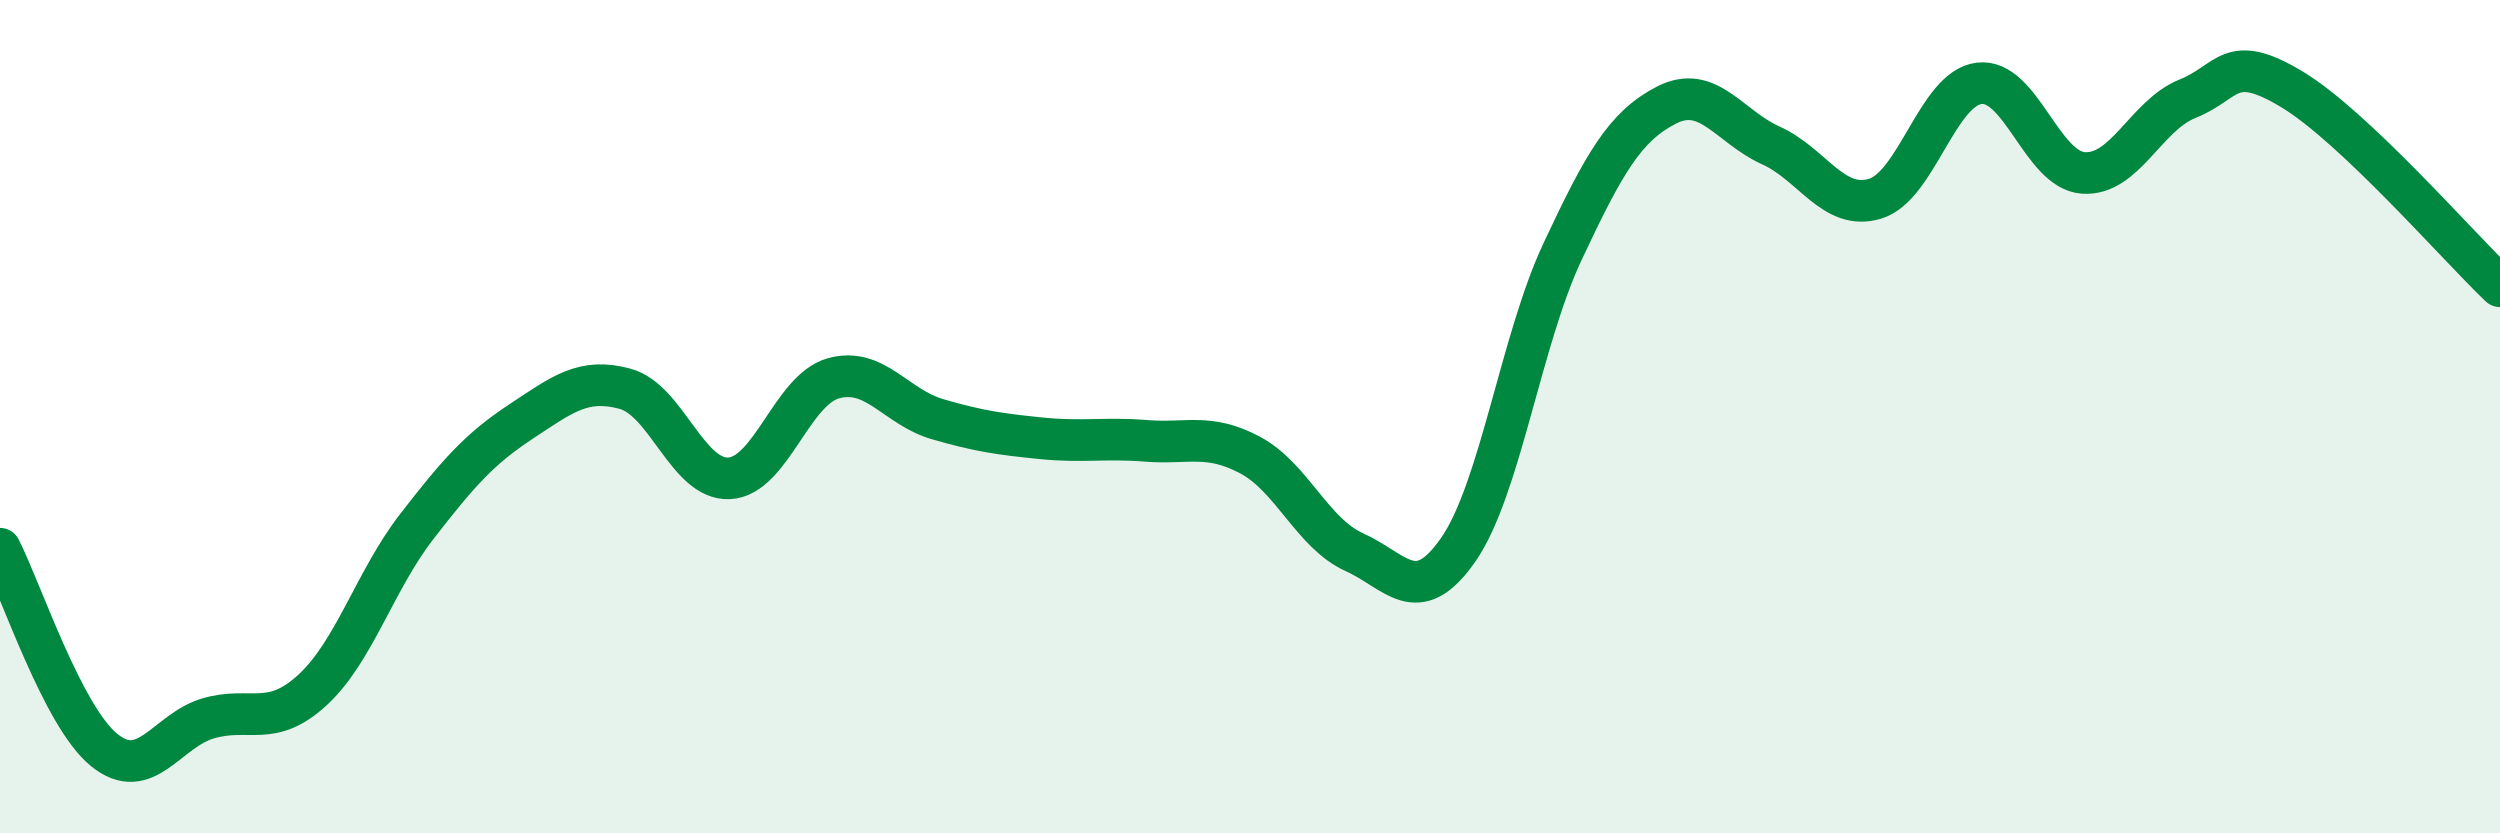
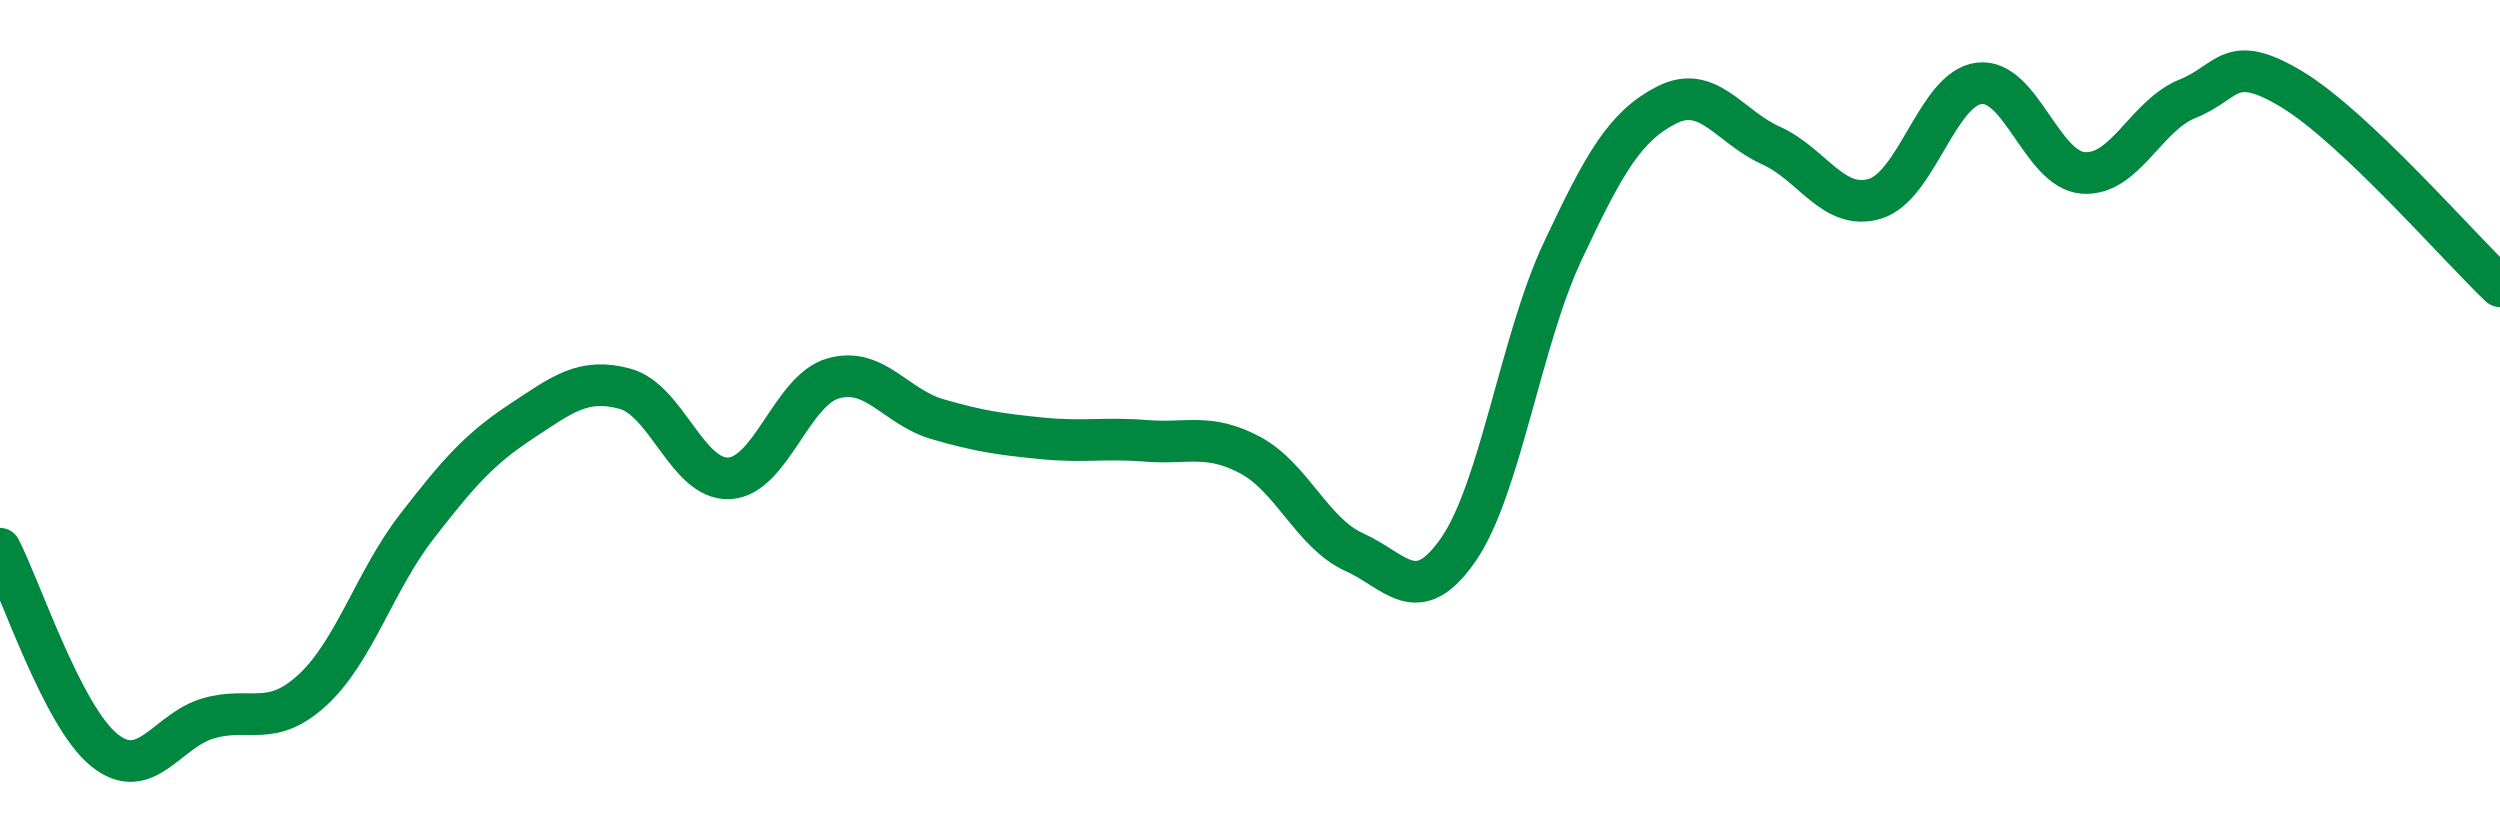
<svg xmlns="http://www.w3.org/2000/svg" width="60" height="20" viewBox="0 0 60 20">
-   <path d="M 0,13.17 C 0.5,14.14 1.5,17.19 2.5,18 C 3.5,18.81 4,17.53 5,17.24 C 6,16.95 6.5,17.48 7.5,16.56 C 8.5,15.64 9,13.93 10,12.64 C 11,11.35 11.5,10.78 12.5,10.12 C 13.5,9.46 14,9.06 15,9.33 C 16,9.6 16.5,11.53 17.5,11.48 C 18.5,11.43 19,9.36 20,9.08 C 21,8.8 21.5,9.77 22.5,10.06 C 23.5,10.35 24,10.42 25,10.52 C 26,10.62 26.5,10.5 27.5,10.58 C 28.5,10.66 29,10.39 30,10.92 C 31,11.45 31.5,12.8 32.5,13.25 C 33.5,13.7 34,14.63 35,13.19 C 36,11.75 36.5,8.17 37.5,6.04 C 38.5,3.91 39,3.03 40,2.52 C 41,2.01 41.5,3.04 42.5,3.49 C 43.5,3.94 44,5.07 45,4.77 C 46,4.47 46.5,2.12 47.5,2 C 48.5,1.88 49,4.08 50,4.15 C 51,4.22 51.5,2.77 52.5,2.37 C 53.5,1.97 53.5,1.24 55,2.14 C 56.5,3.04 59,5.92 60,6.87L60 20L0 20Z" fill="#008740" opacity="0.1" stroke-linecap="round" stroke-linejoin="round" />
  <path d="M 0,13.17 C 0.5,14.14 1.5,17.19 2.5,18 C 3.5,18.81 4,17.53 5,17.24 C 6,16.95 6.5,17.48 7.5,16.56 C 8.5,15.64 9,13.93 10,12.64 C 11,11.35 11.5,10.78 12.5,10.12 C 13.5,9.46 14,9.06 15,9.33 C 16,9.6 16.5,11.53 17.5,11.48 C 18.5,11.43 19,9.36 20,9.08 C 21,8.8 21.5,9.77 22.5,10.06 C 23.5,10.35 24,10.42 25,10.52 C 26,10.62 26.5,10.5 27.5,10.58 C 28.5,10.66 29,10.39 30,10.92 C 31,11.45 31.5,12.8 32.5,13.25 C 33.5,13.7 34,14.63 35,13.19 C 36,11.75 36.5,8.17 37.5,6.04 C 38.5,3.91 39,3.03 40,2.52 C 41,2.01 41.5,3.04 42.5,3.49 C 43.5,3.94 44,5.07 45,4.77 C 46,4.47 46.5,2.12 47.5,2 C 48.5,1.88 49,4.08 50,4.15 C 51,4.22 51.5,2.77 52.5,2.37 C 53.5,1.97 53.5,1.24 55,2.14 C 56.5,3.04 59,5.92 60,6.87" stroke="#008740" stroke-width="1" fill="none" stroke-linecap="round" stroke-linejoin="round" />
</svg>